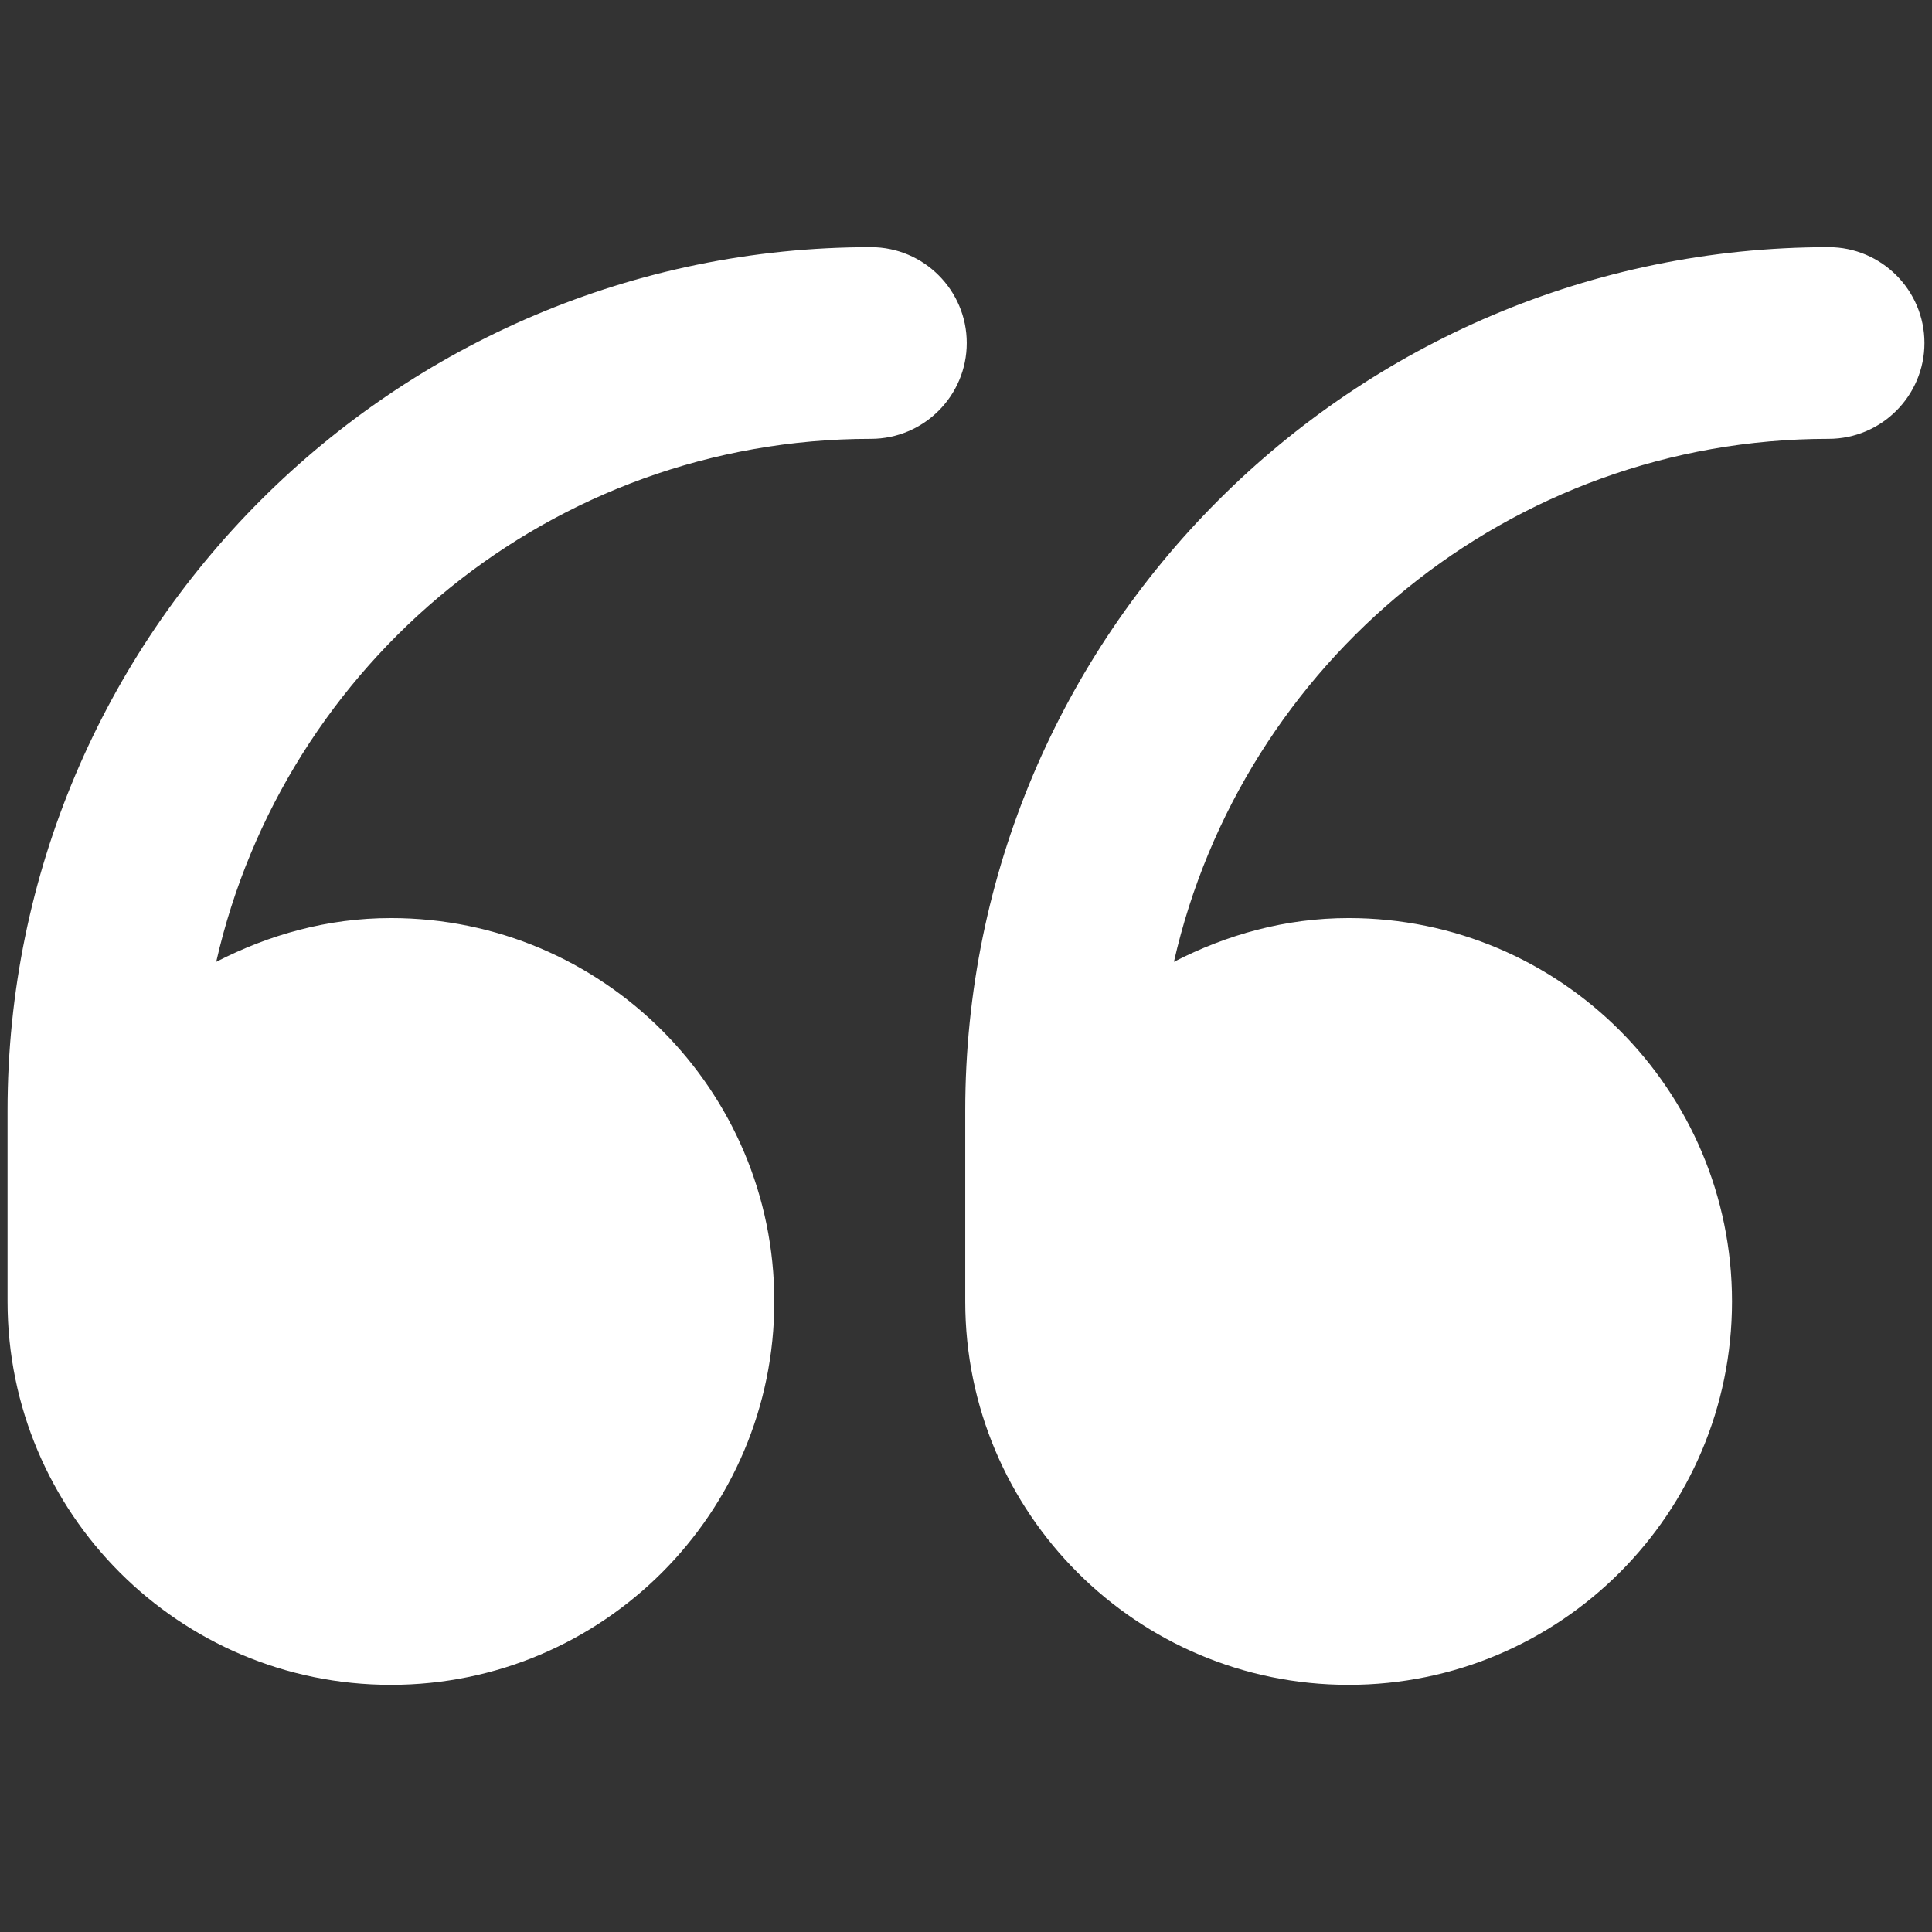
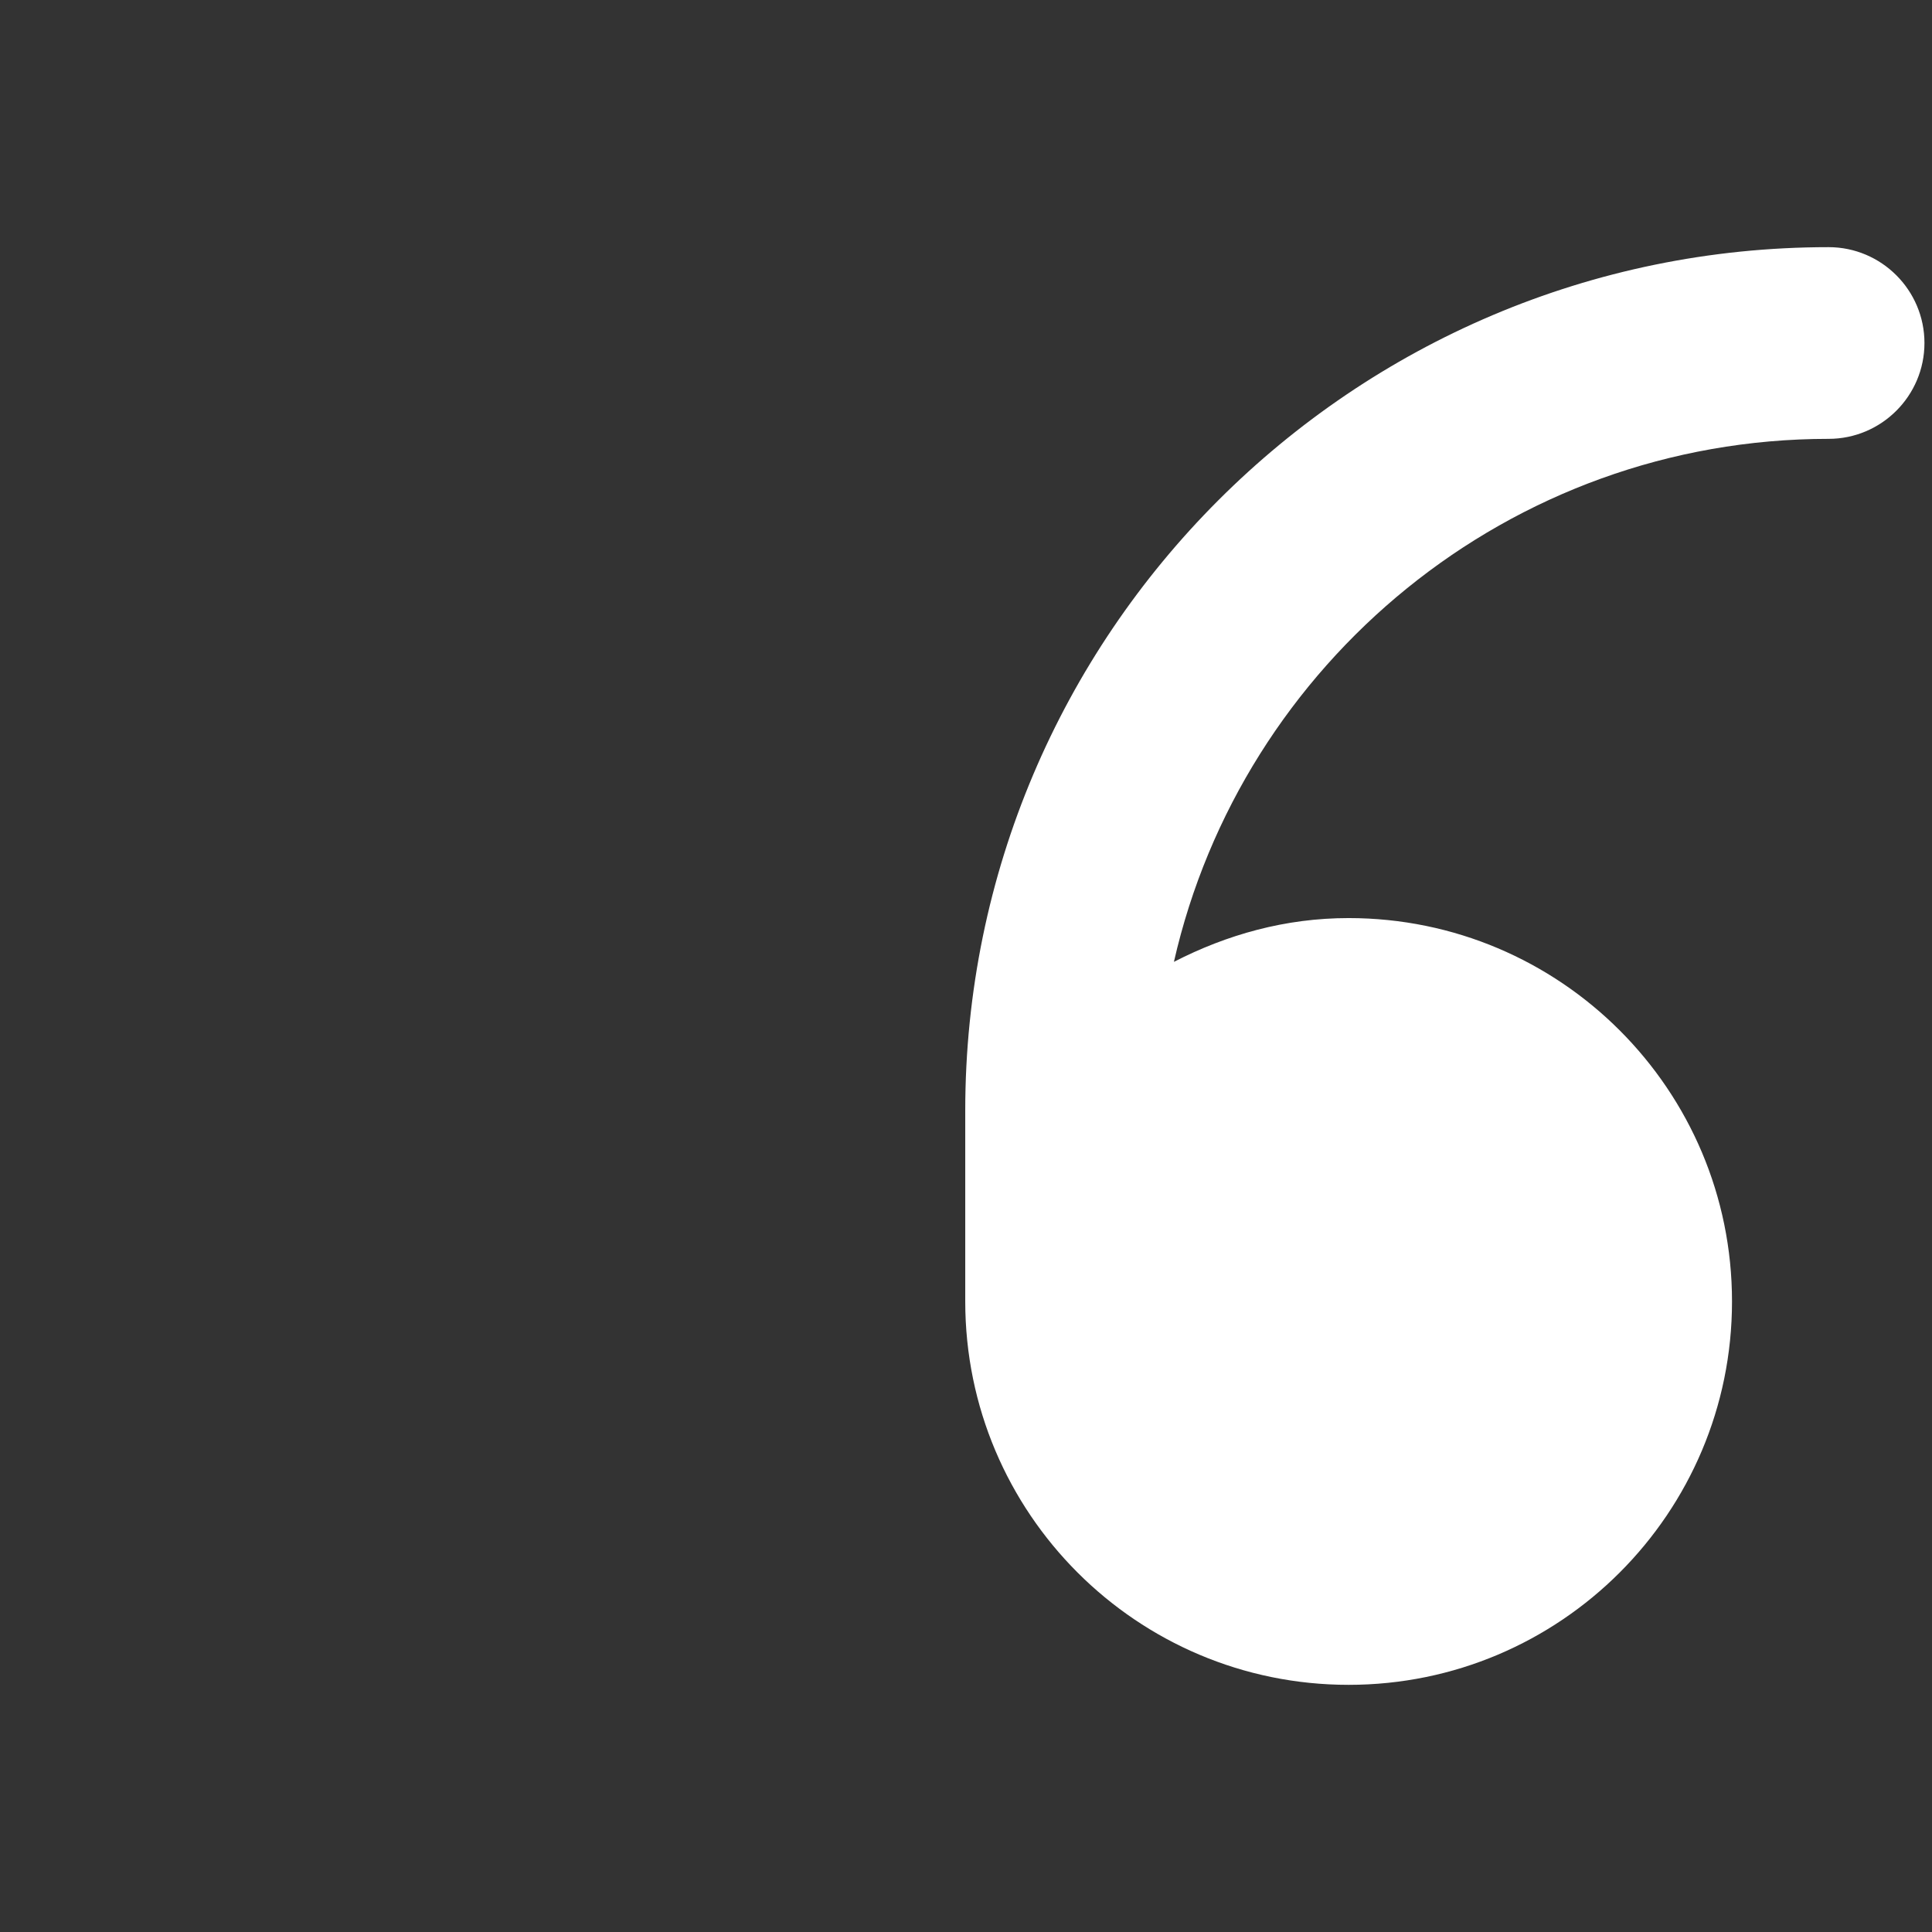
<svg xmlns="http://www.w3.org/2000/svg" id="Layer_1" x="0px" y="0px" viewBox="0 0 512 512" style="enable-background:new 0 0 512 512;" xml:space="preserve">
  <rect x="0" y="0" width="512" height="512" fill="#333333" stroke="none" />
  <style type="text/css">	.st0{fill:#FFFFFF;}</style>
  <g>
-     <path class="st0" d="M2,344.9C2,401,47.5,446.5,103.6,446.5S205.2,401,205.2,344.9s-45.5-101.6-101.6-101.6  c-16.8,0-32.3,4.4-46.3,11.6c18-79.2,88.9-138.6,173.5-138.6c14,0,25.4-11.4,25.4-25.4s-11.4-25.4-25.4-25.4  C104.6,65.5,2,168.1,2,294.3L2,344.9z" />
    <path class="st0" d="M255.8,344.9c0,56.1,45.5,101.6,101.6,101.6S459,401,459,344.9s-45.5-101.6-101.6-101.6  c-16.8,0-32.3,4.4-46.3,11.6c18-79.2,88.9-138.6,173.5-138.6c14,0,25.4-11.4,25.4-25.4s-11.4-25.4-25.4-25.4  c-126.2,0-228.8,102.6-228.8,228.8V344.9z" />
  </g>
</svg>